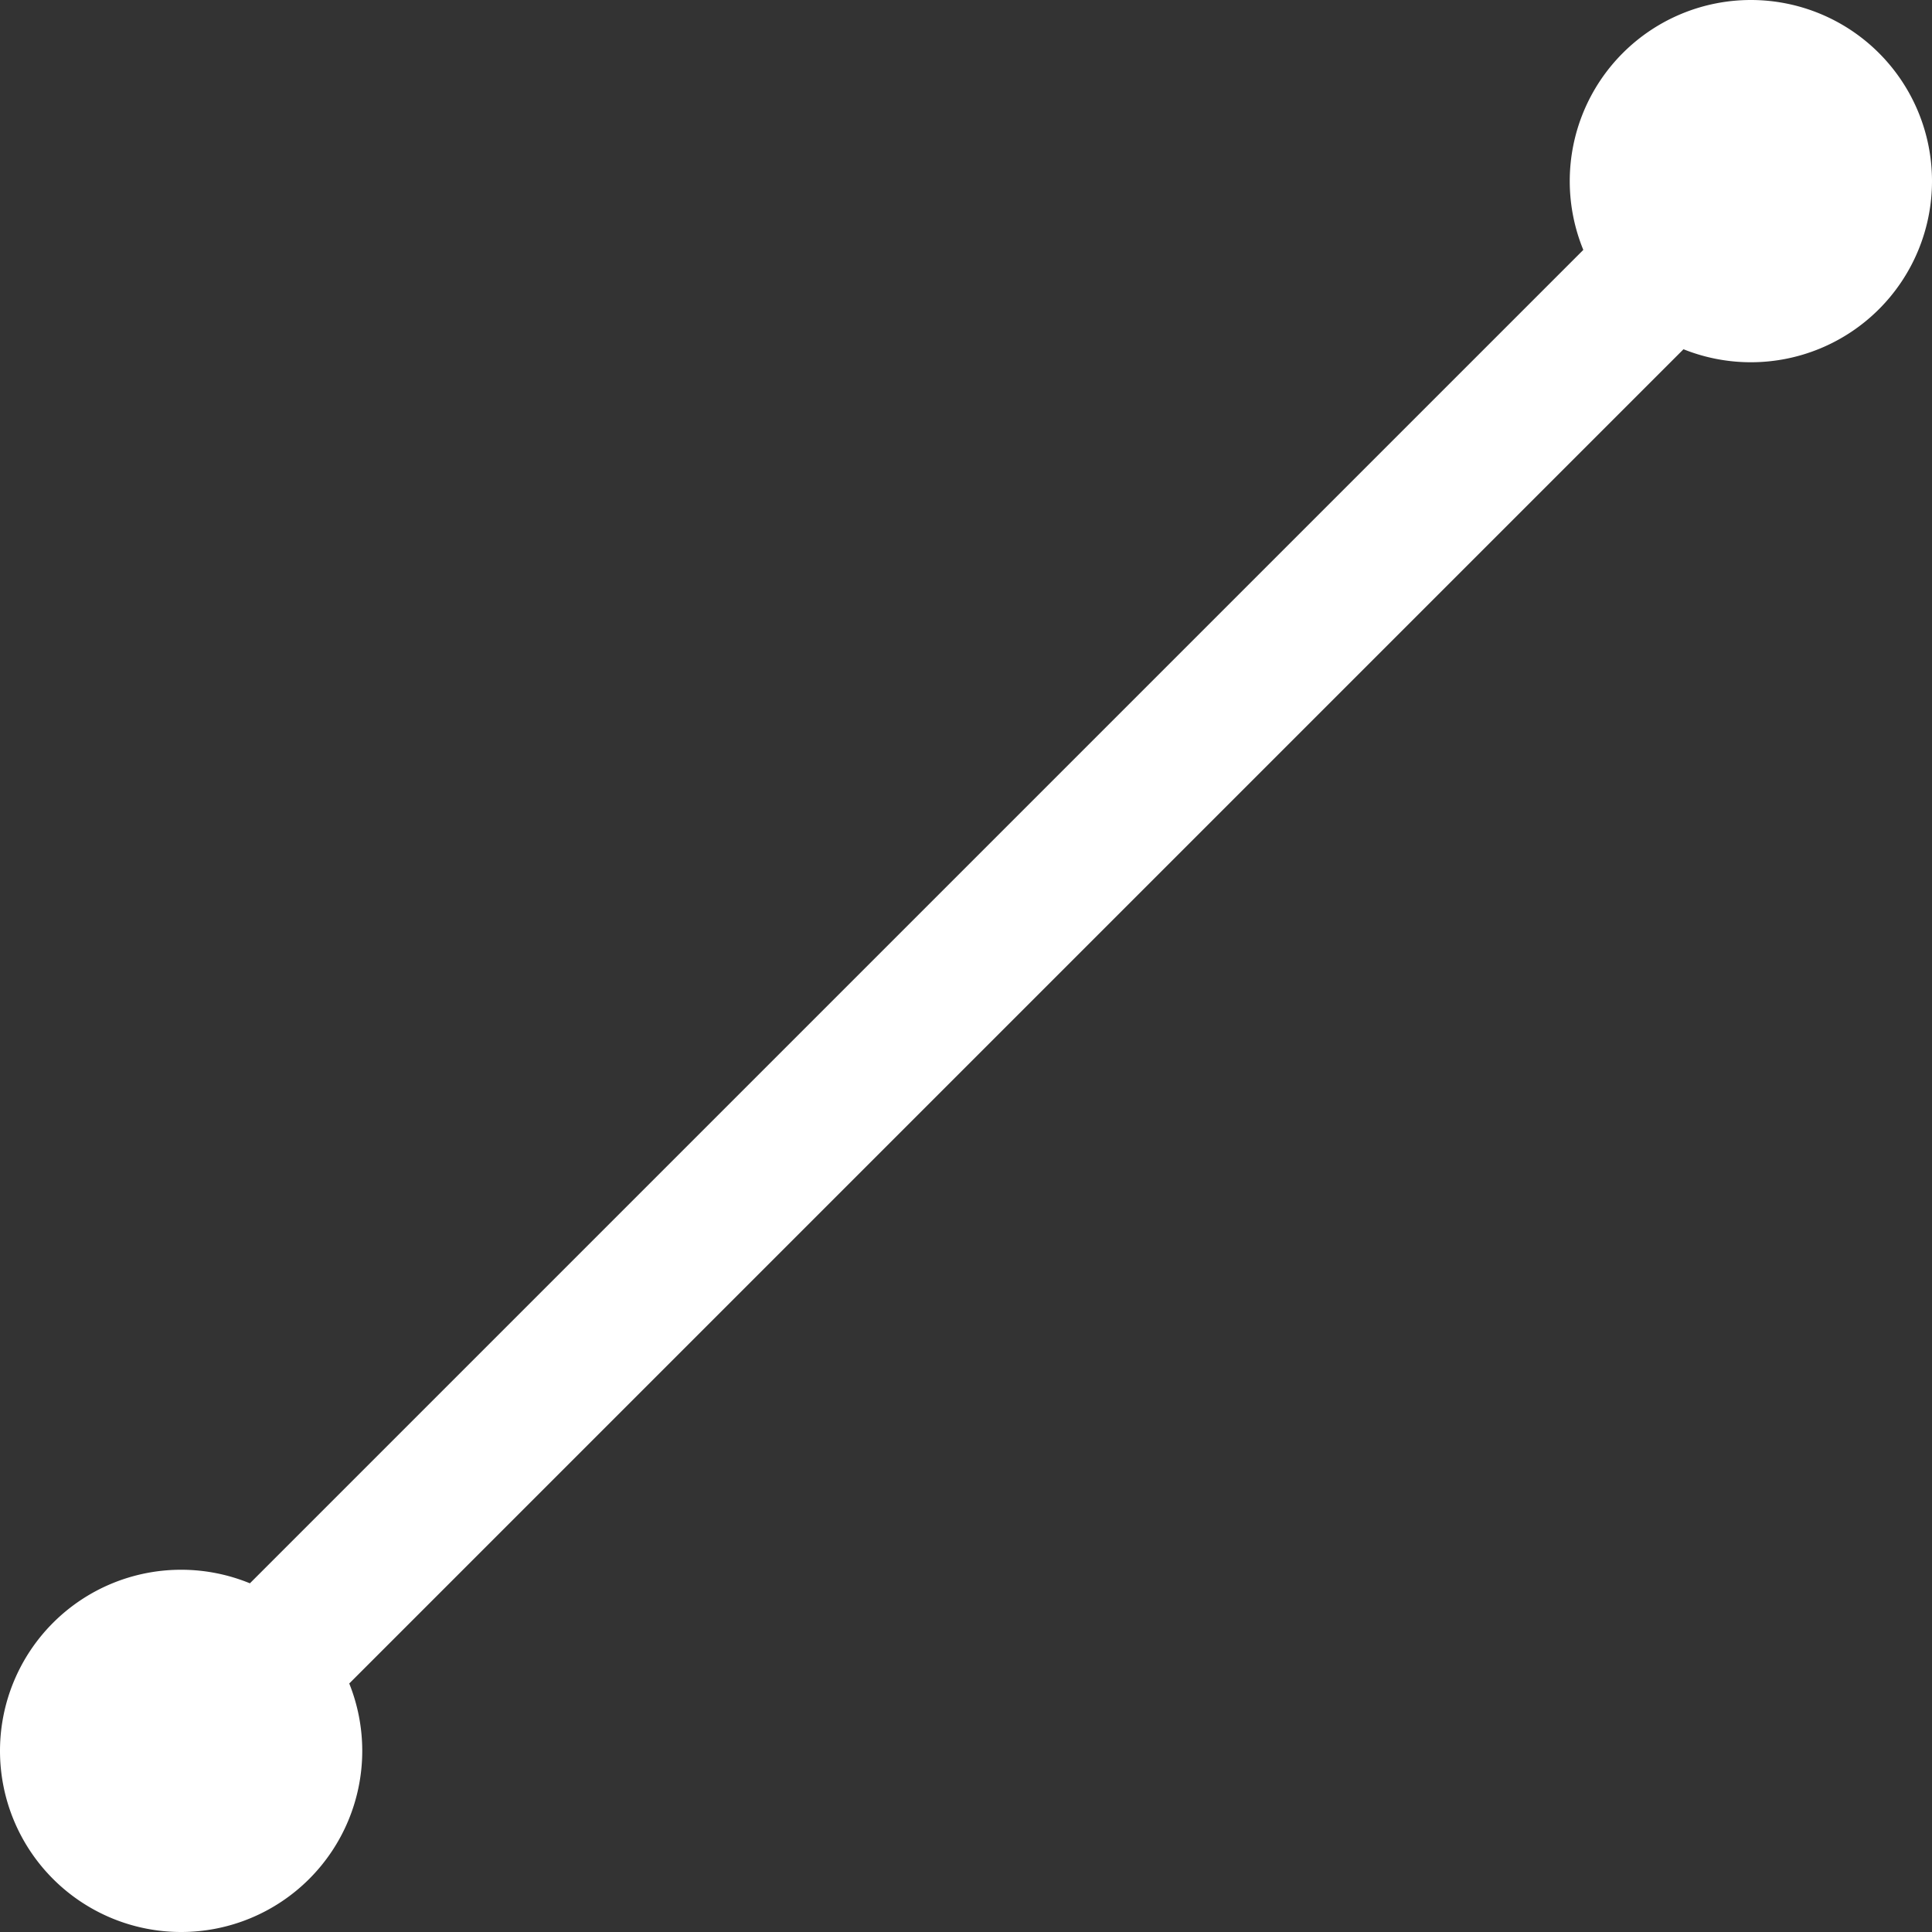
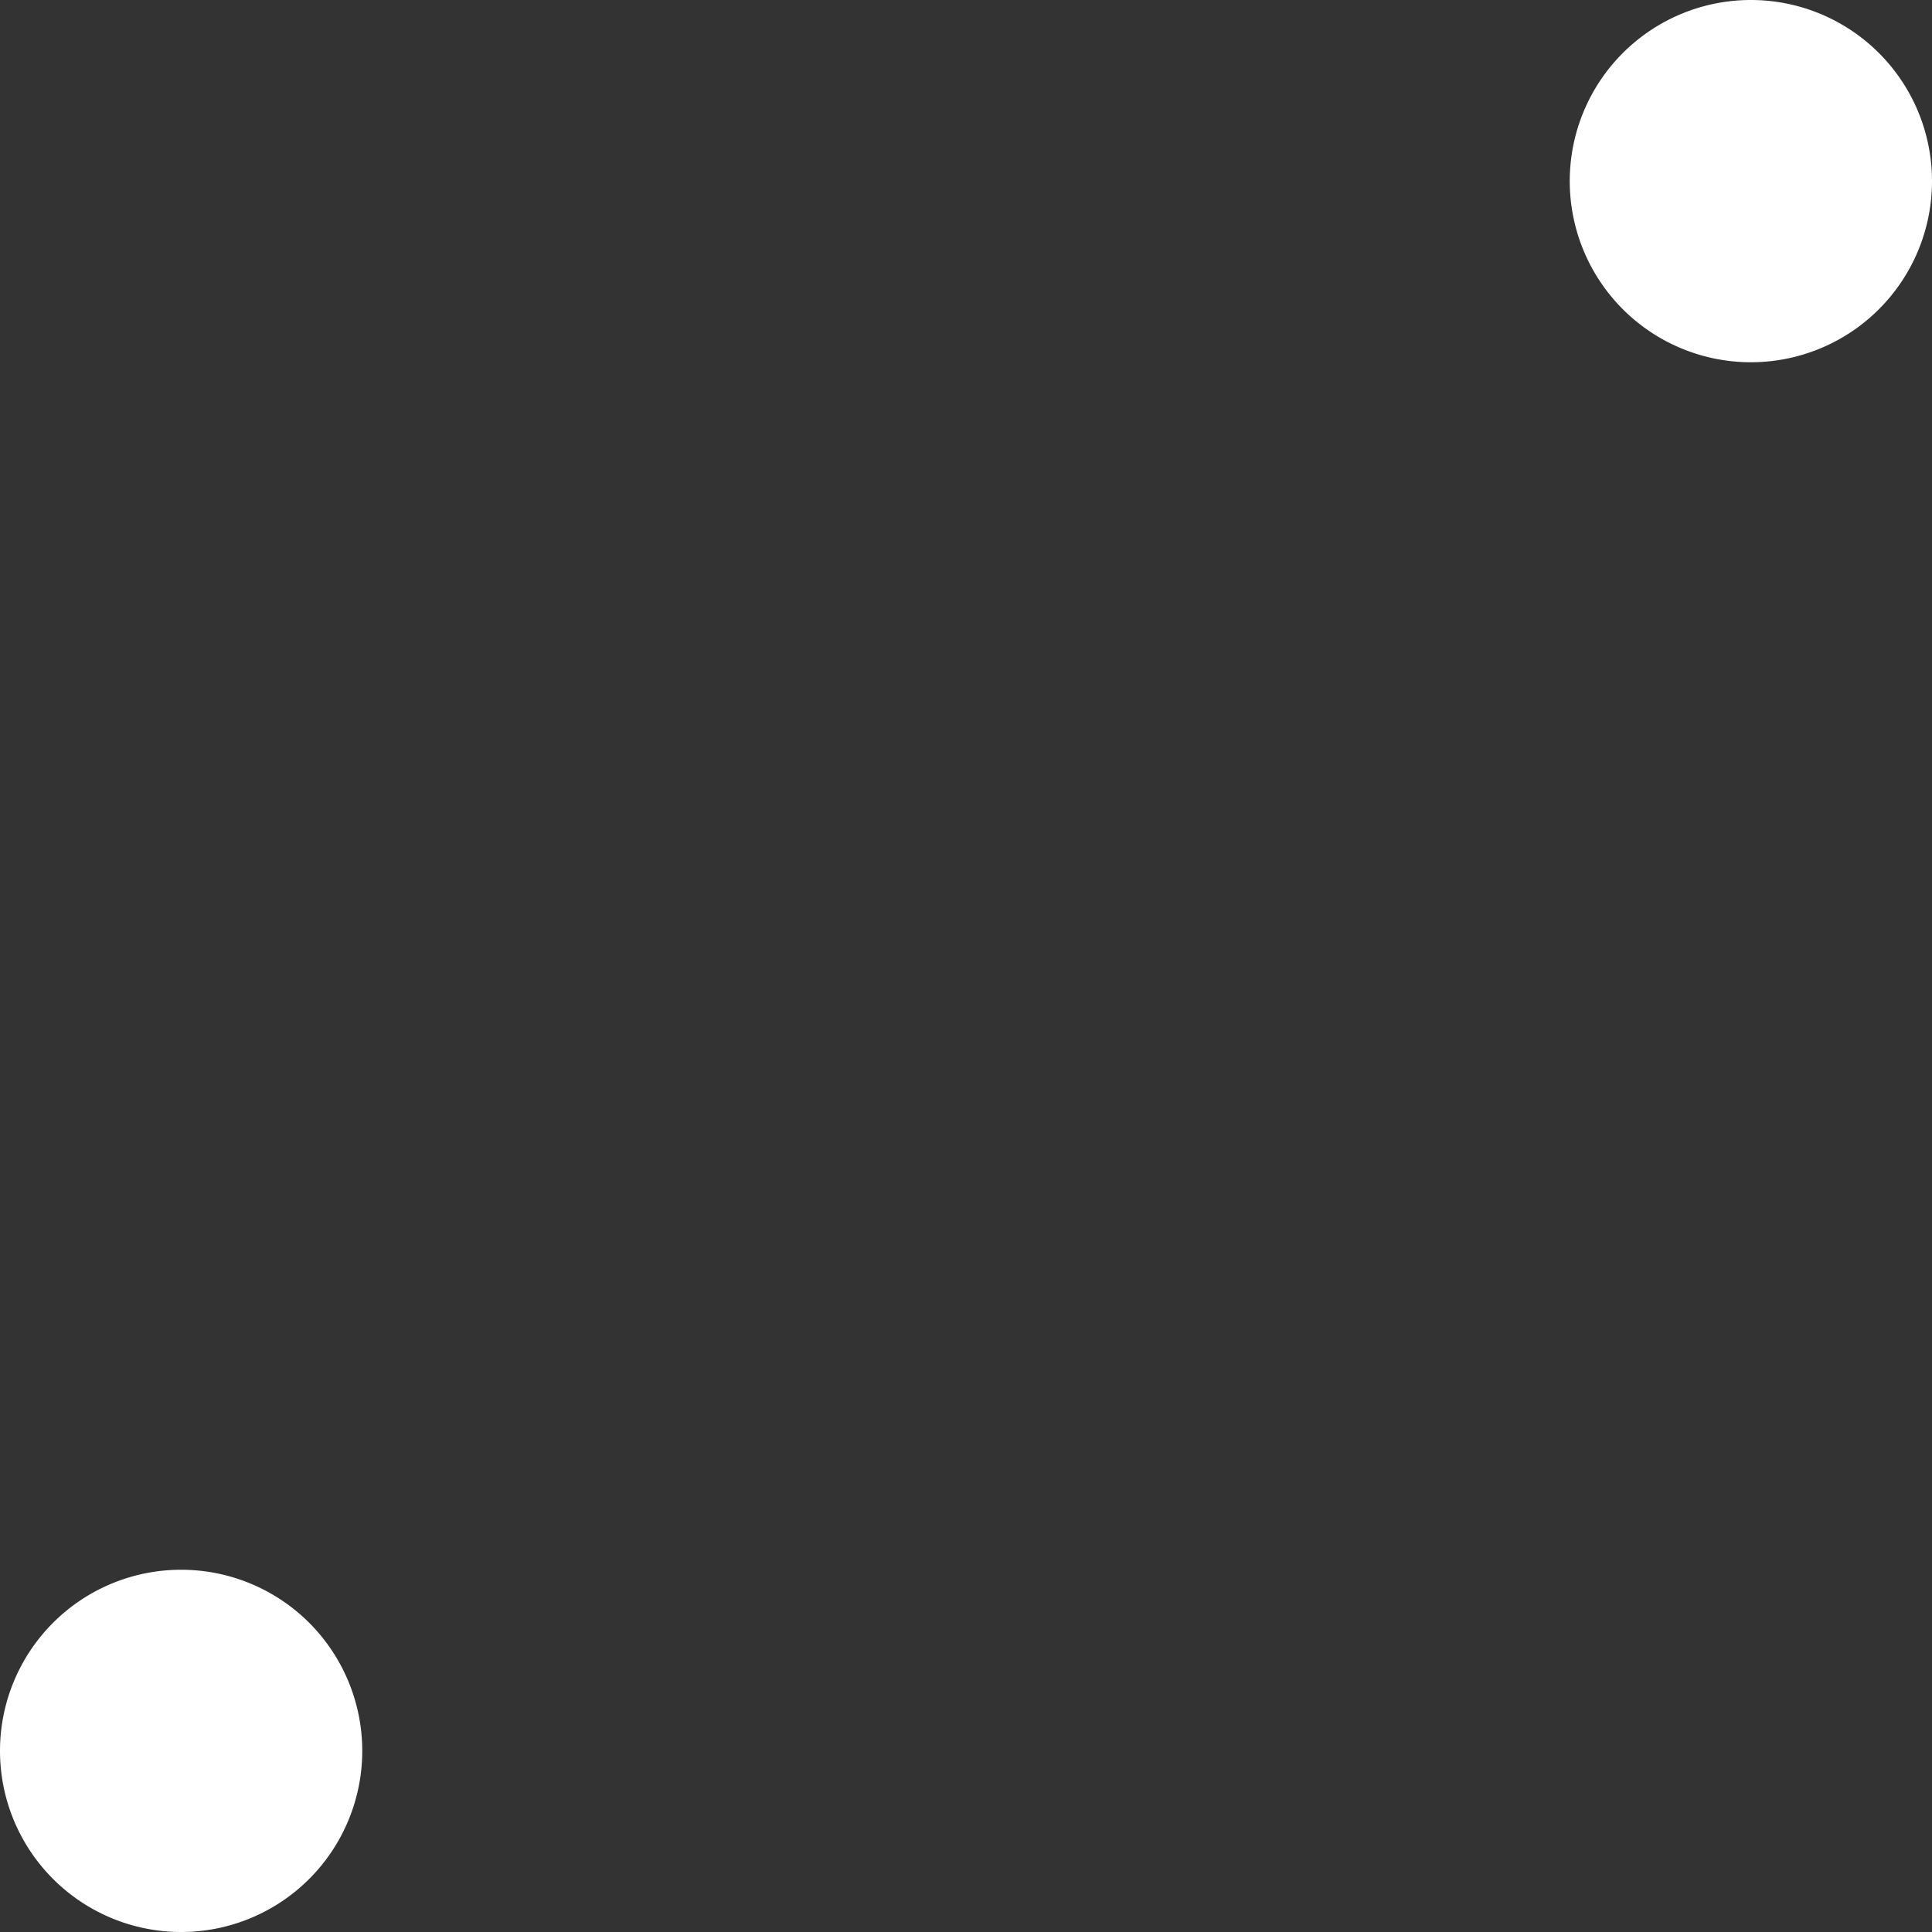
<svg xmlns="http://www.w3.org/2000/svg" xmlns:ns1="http://sodipodi.sourceforge.net/DTD/sodipodi-0.dtd" xmlns:ns2="http://www.inkscape.org/namespaces/inkscape" width="16" height="16" fill="currentColor" class="bi bi-pentagon" viewBox="0 0 16 16" version="1.1" id="svg4" ns1:docname="segment.svg" xml:space="preserve" ns2:version="1.2.2 (732a01da63, 2022-12-09)">
  <rect x="0" y="0" width="16" height="16" fill="#333333" stroke="none" />
  <defs id="defs8" />
  <ns1:namedview id="namedview6" pagecolor="#ffffff" bordercolor="#000000" borderopacity="0.25" ns2:showpageshadow="2" ns2:pageopacity="0.0" ns2:pagecheckerboard="0" ns2:deskcolor="#d1d1d1" showgrid="false" ns2:zoom="18.495262" ns2:cx="-8.4616266" ns2:cy="13.40884" ns2:window-width="1920" ns2:window-height="1017" ns2:window-x="-8" ns2:window-y="-8" ns2:window-maximized="1" ns2:current-layer="svg4" />
  <g style="fill:#ffffff" id="g246" transform="matrix(0.991,0,0,0.983,4.658,-2.719)" />
  <g style="fill:#ffffff" id="g415">
    <path d="m 3,14.5 a 1.5,1.5 0 1 1 -3,0 1.5,1.5 0 0 1 3,0 z" id="path403" style="fill:#ffffff" />
    <path d="m 16,1.5 a 1.5,1.5 0 1 1 -3,0 1.5,1.5 0 0 1 3,0 z" id="path403-8" style="fill:#ffffff" />
  </g>
  <g style="fill:#ffffff" id="g459" transform="translate(-0.999,-0.999)" />
  <g style="fill:#ffffff" id="g539" transform="matrix(1.167,0,0,1.167,-1.332,-1.332)">
-     <path fill-rule="evenodd" d="m 13.854,2.146 a 0.5,0.5 0 0 1 0,0.708 l -11,11 A 0.501,0.501 0 0 1 2.146,13.146 l 11,-11 a 0.5,0.5 0 0 1 0.708,0 z" id="path530" style="fill:#ffffff" />
-   </g>
+     </g>
</svg>